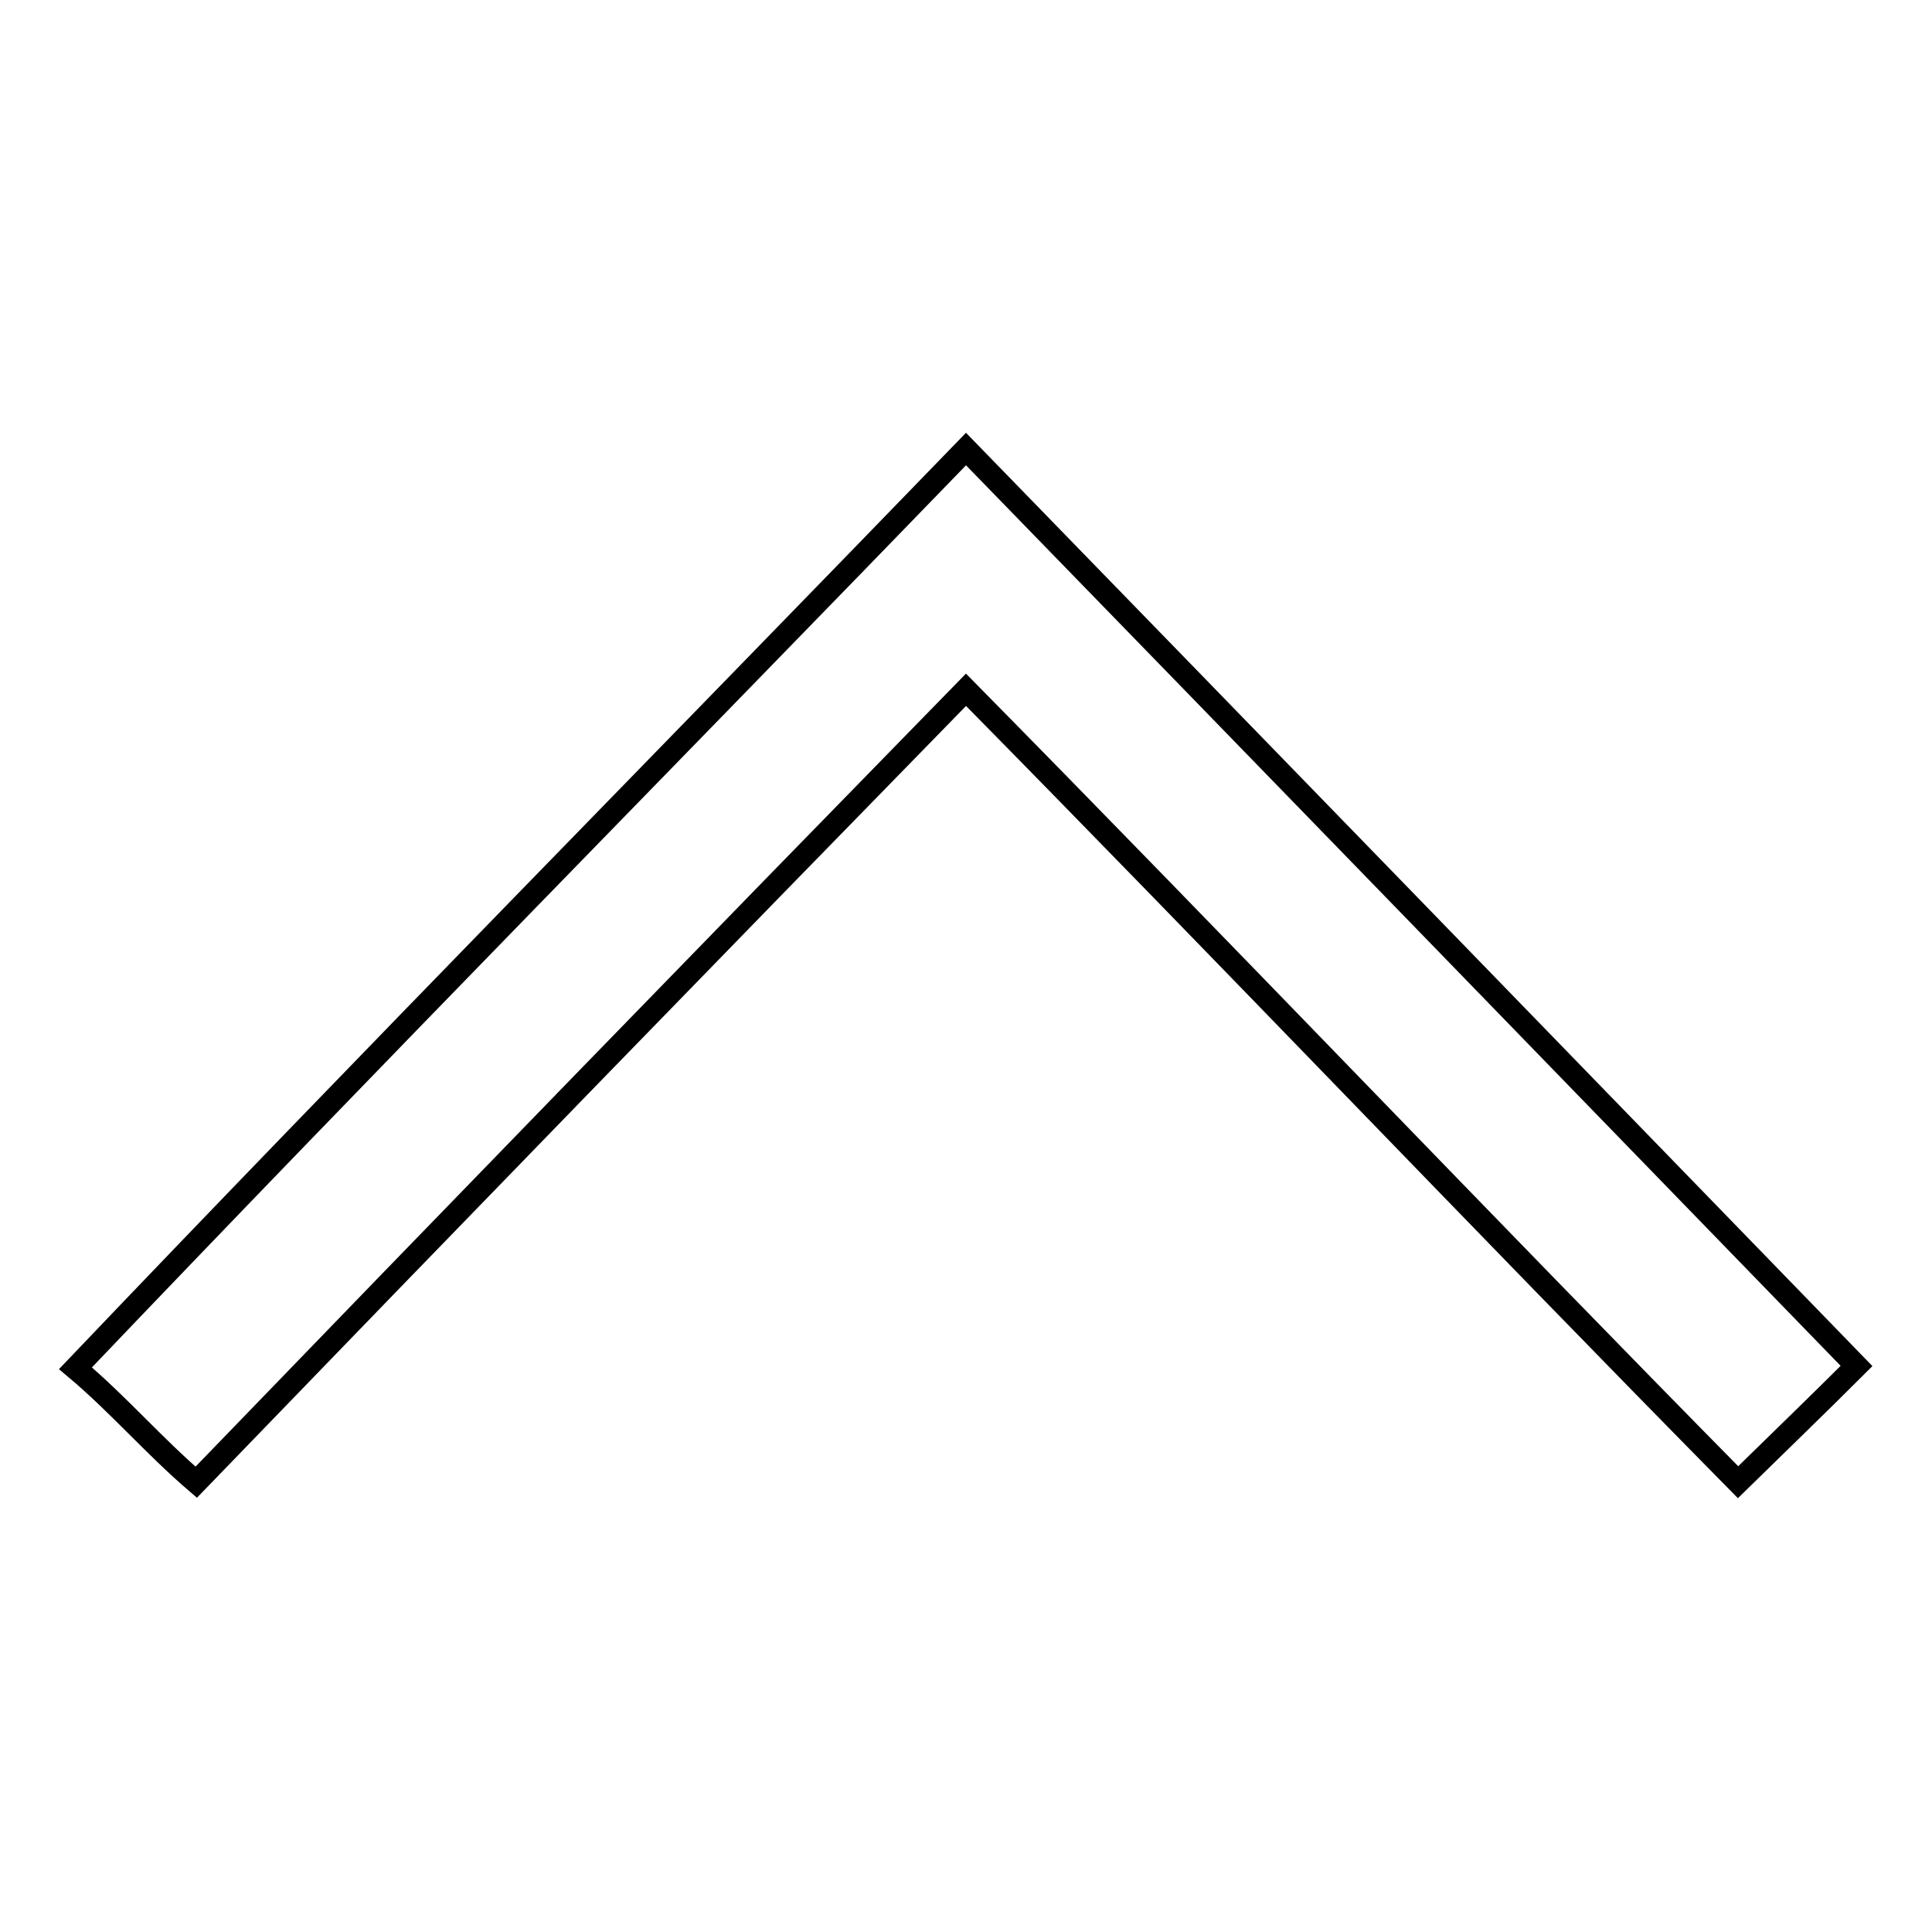
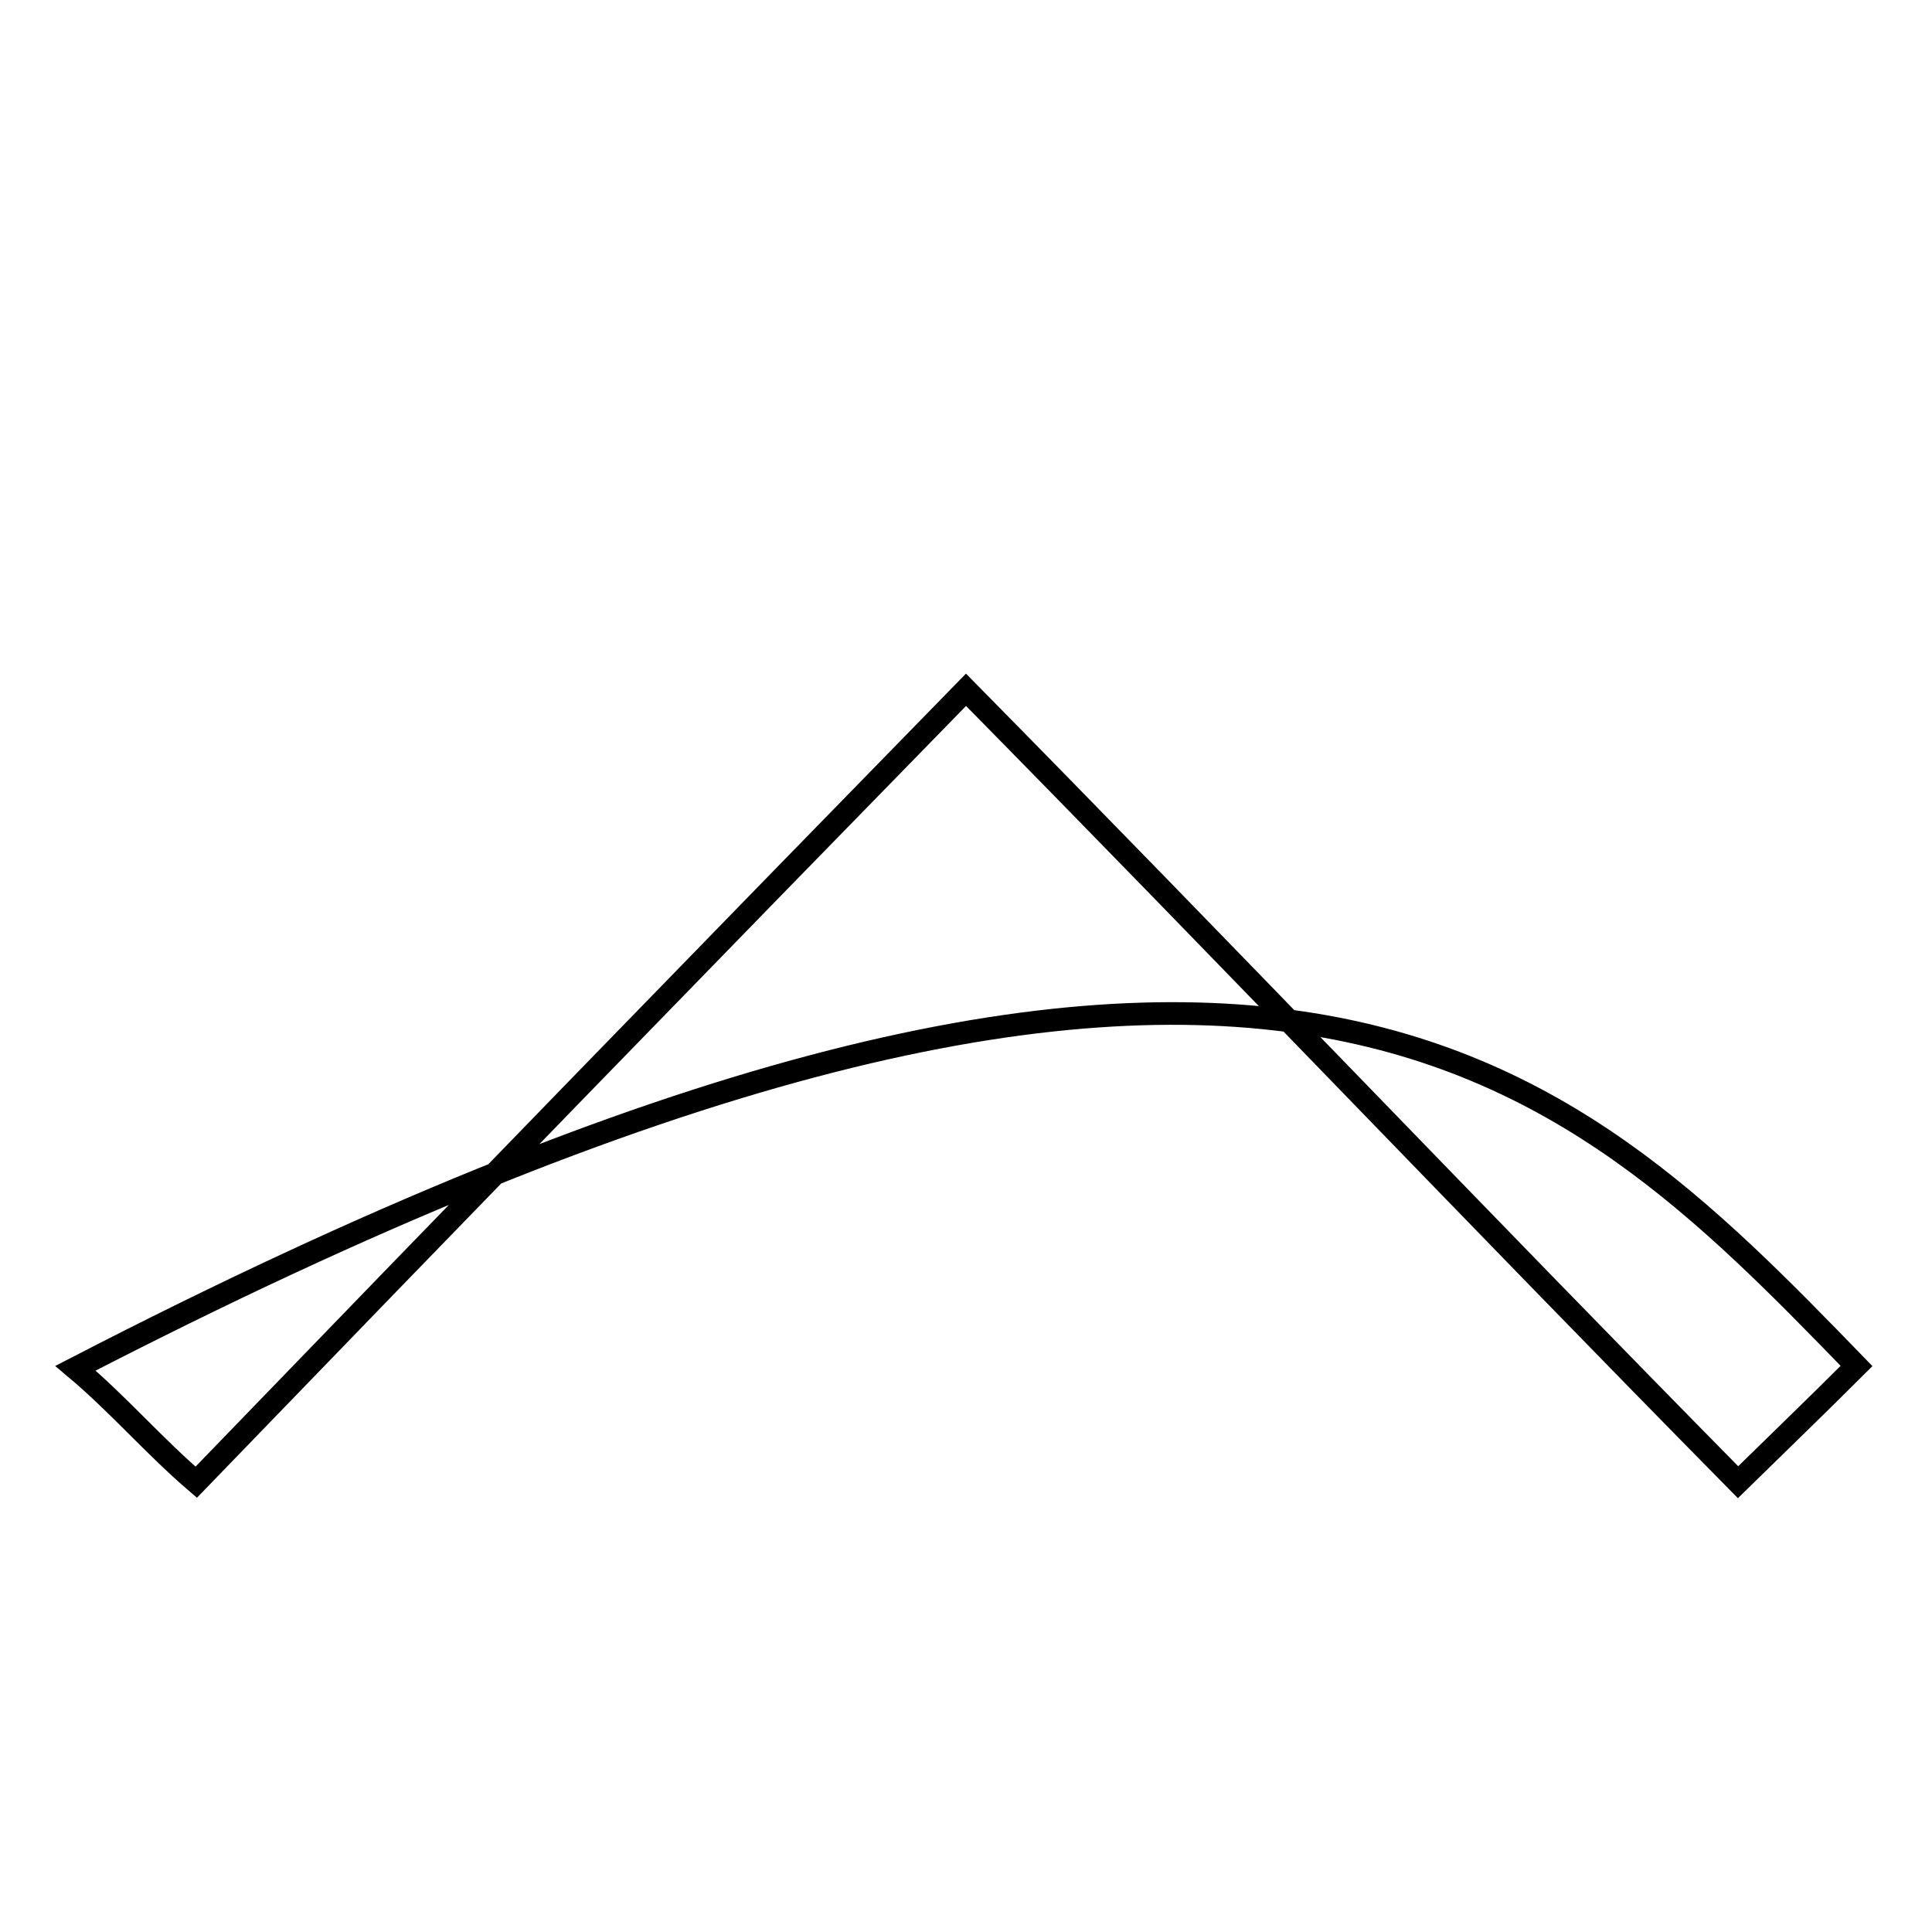
<svg xmlns="http://www.w3.org/2000/svg" version="1.1" x="0px" y="0px" viewBox="0 0 256 256" enable-background="new 0 0 256 256" xml:space="preserve">
  <g>
    <g>
-       <path stroke-width="3" fill-opacity="0" stroke="#000000" d="M246,181c-5.2,5.2-10.5,10.3-15.7,15.4c-34.3-34.8-68-70.2-102.3-105c-34.1,34.9-68.1,69.9-102,105c-5.6-4.8-10.4-10.4-16-15.1c39-40.9,78.7-81.2,118-121.8C167.4,100,206.7,140.5,246,181z" />
+       <path stroke-width="3" fill-opacity="0" stroke="#000000" d="M246,181c-5.2,5.2-10.5,10.3-15.7,15.4c-34.3-34.8-68-70.2-102.3-105c-34.1,34.9-68.1,69.9-102,105c-5.6-4.8-10.4-10.4-16-15.1C167.4,100,206.7,140.5,246,181z" />
    </g>
  </g>
</svg>